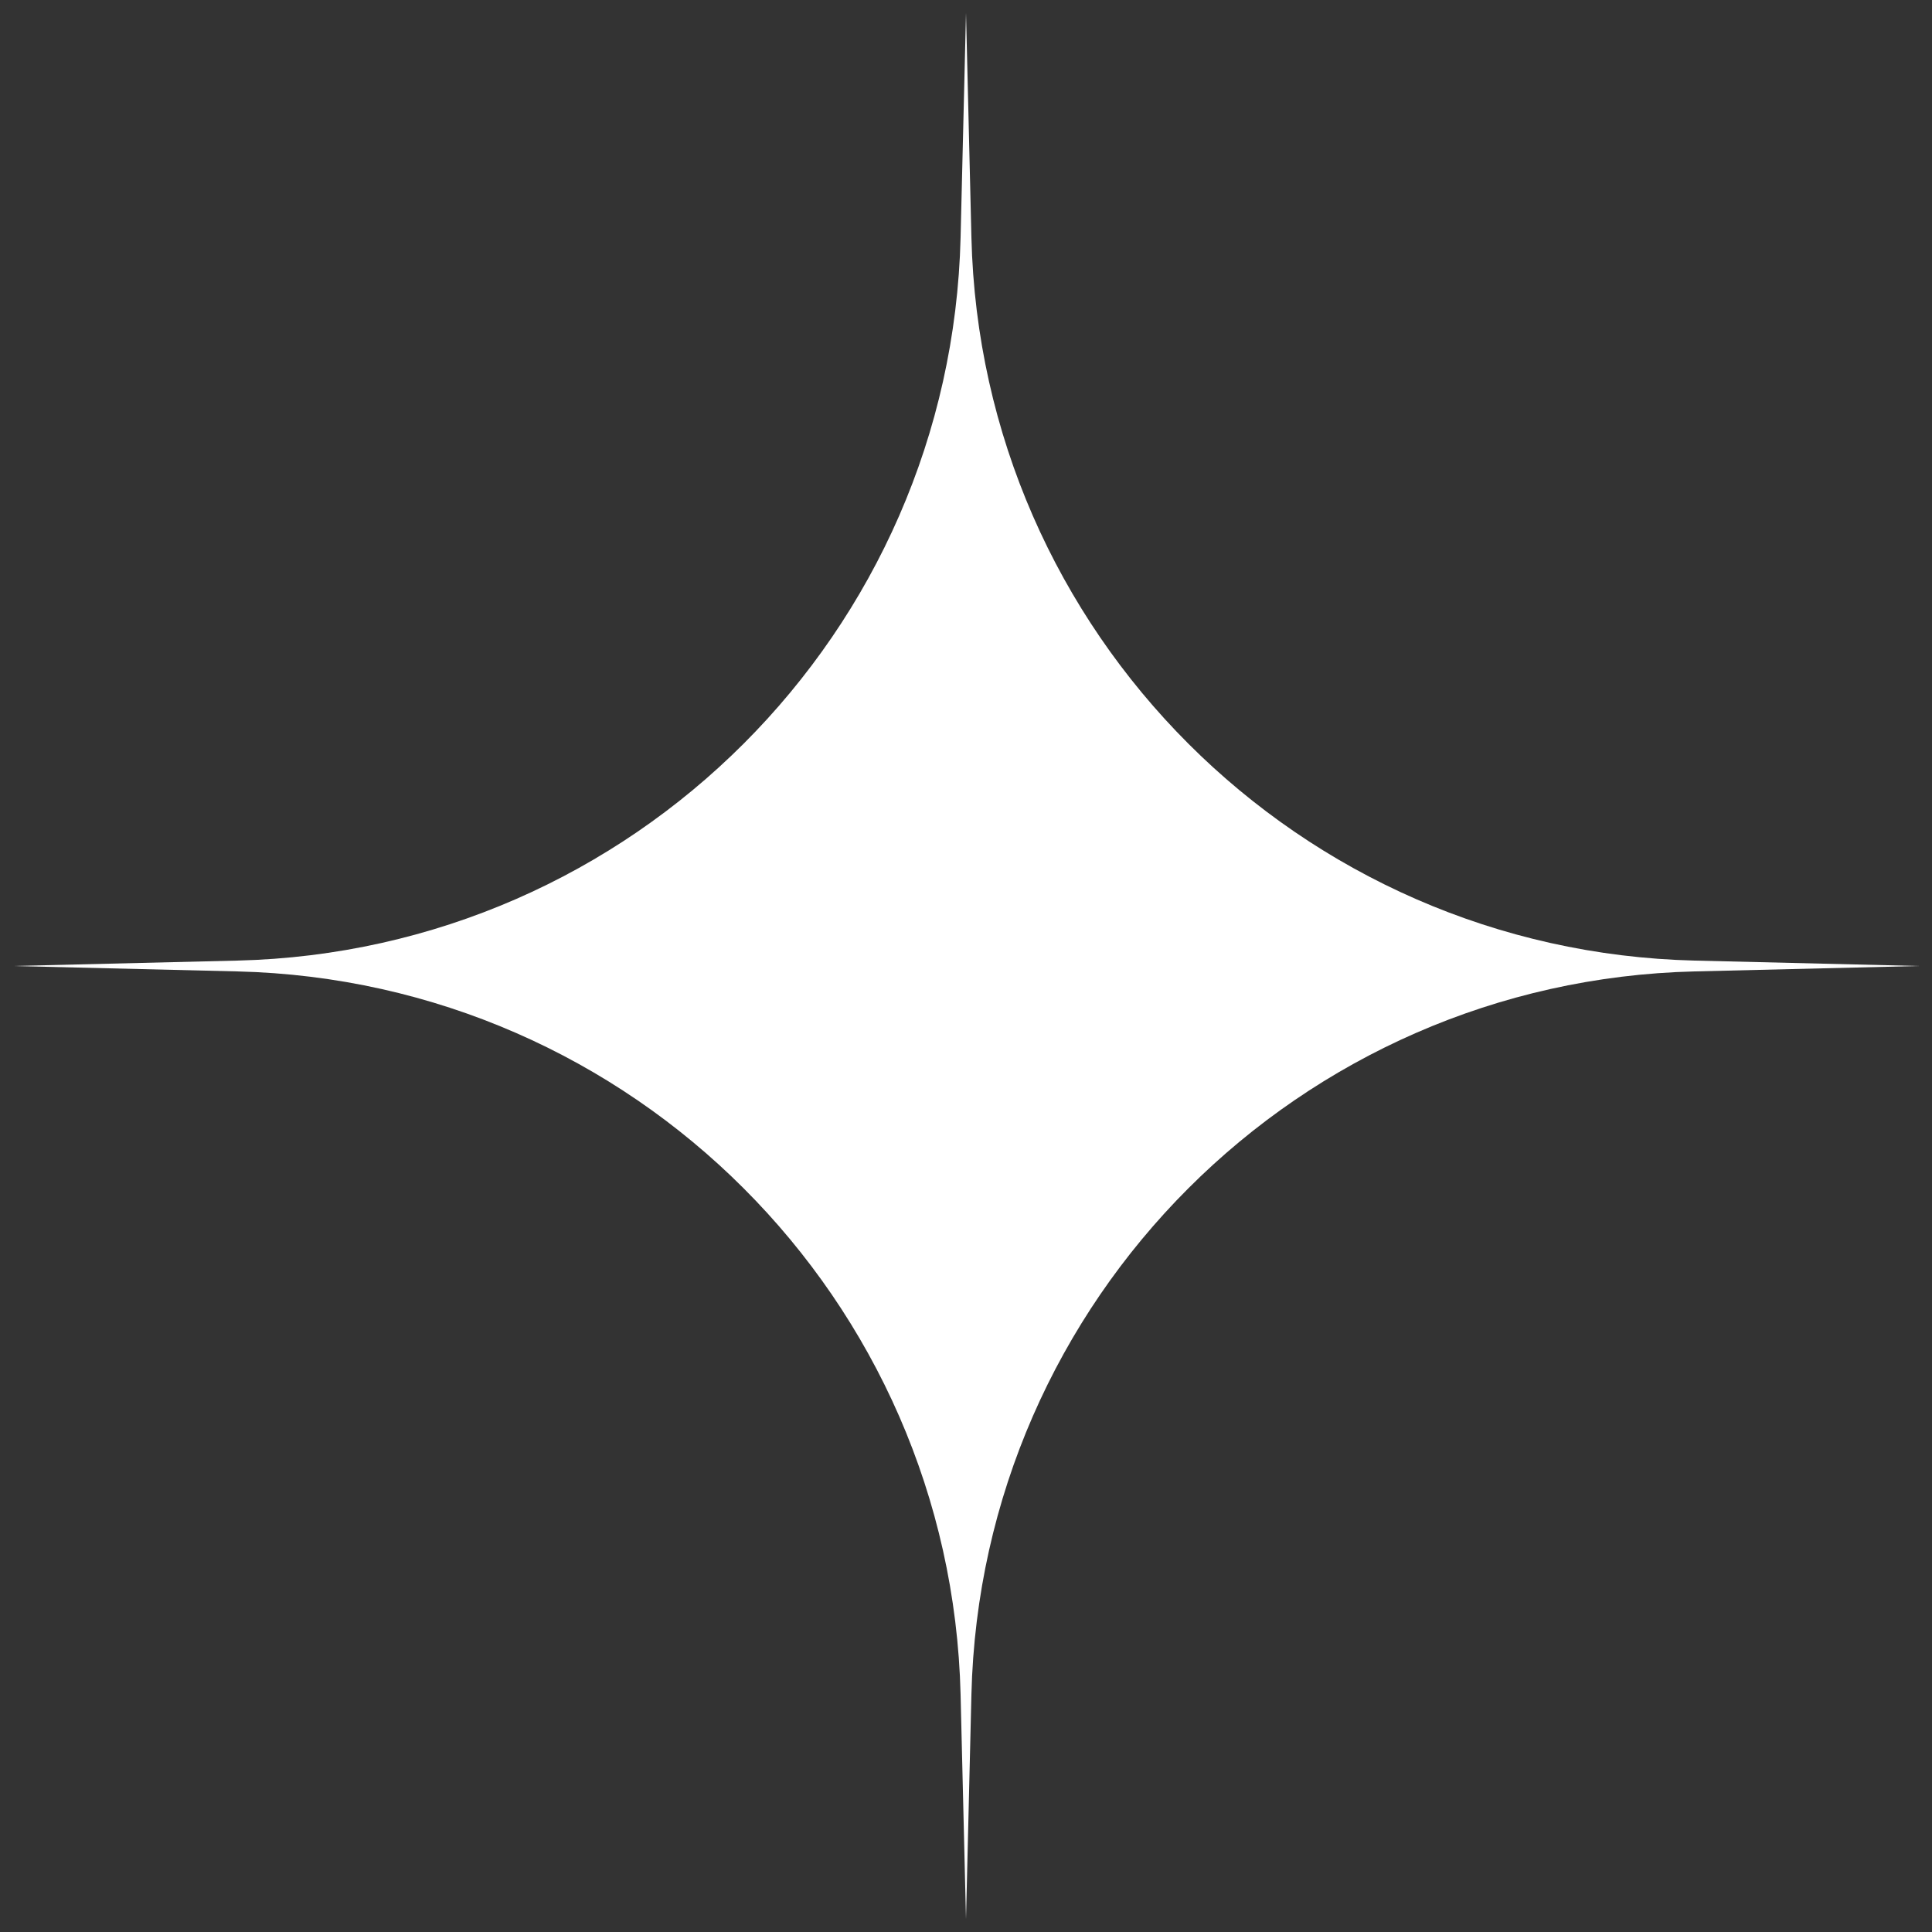
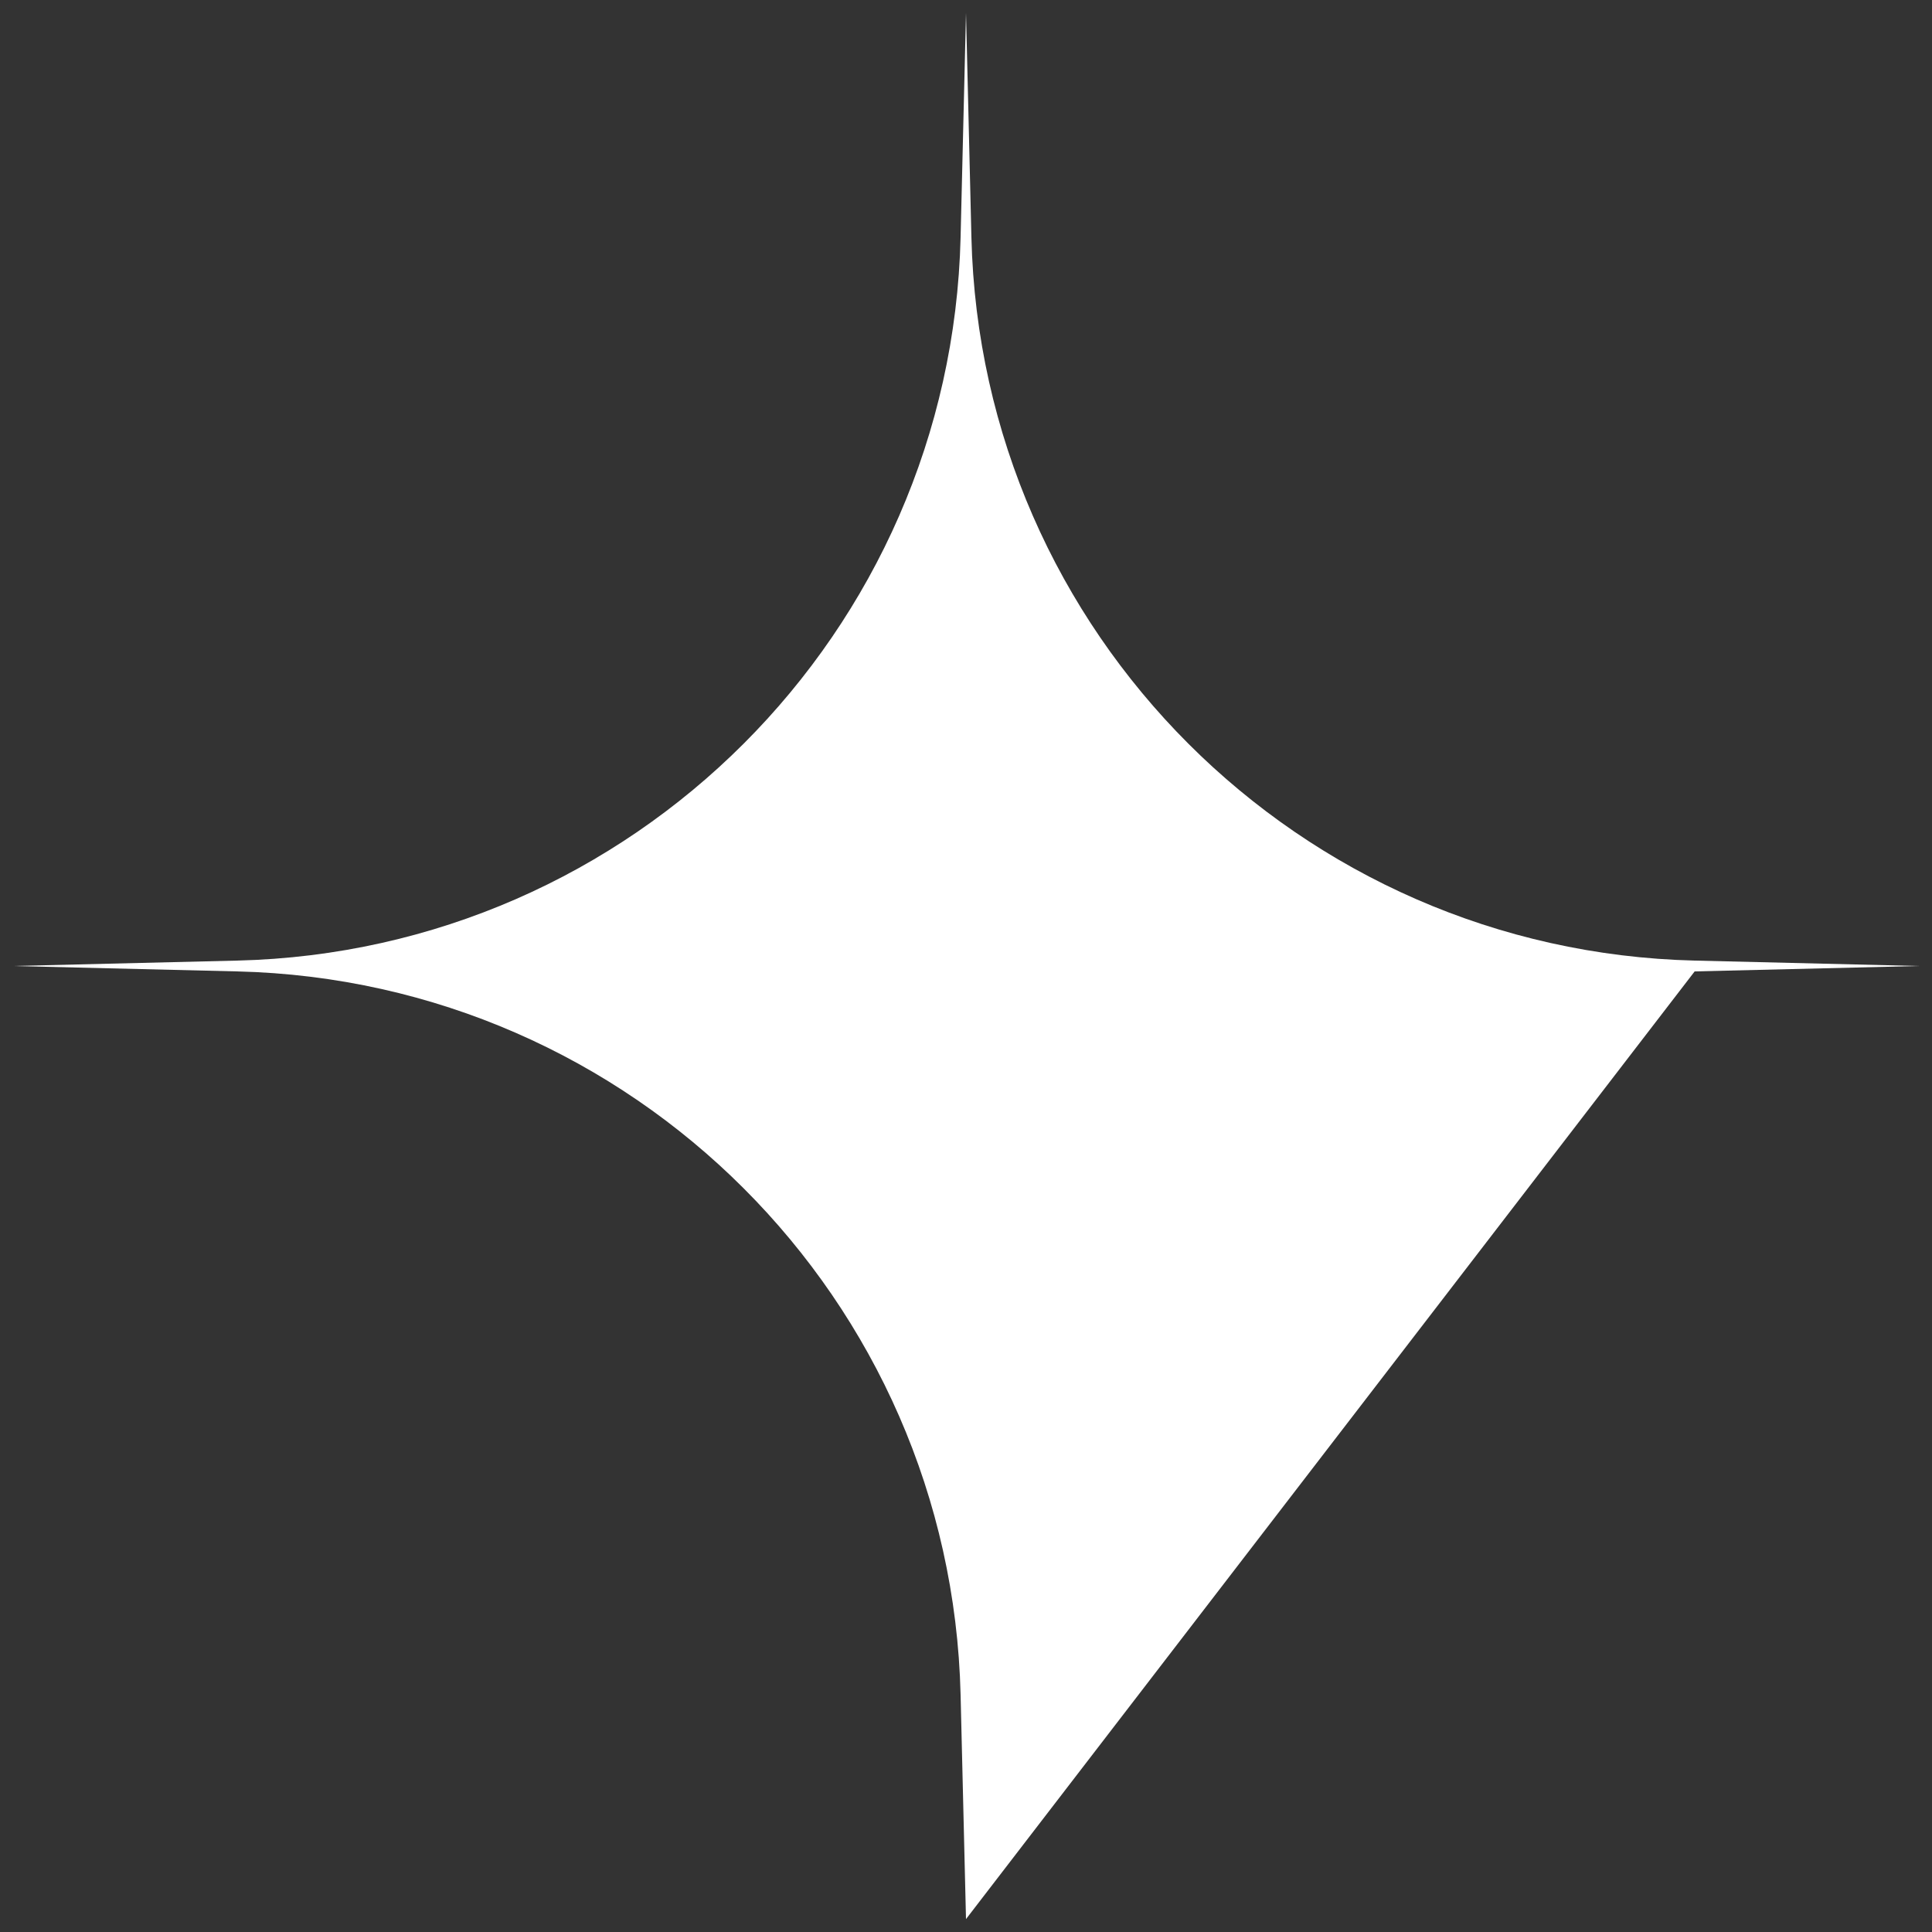
<svg xmlns="http://www.w3.org/2000/svg" width="86" height="86" viewBox="0 0 86 86" fill="none">
  <rect x="0" y="0" width="86" height="86" fill="#333333" stroke="none" />
-   <path d="M0.574 43L10.565 42.759C28.166 42.334 42.334 28.166 42.759 10.565L43 0.574L43.241 10.565C43.666 28.166 57.834 42.334 75.435 42.759L85.426 43L75.435 43.241C57.834 43.666 43.666 57.834 43.241 75.435L43 85.426L42.759 75.435C42.334 57.834 28.166 43.666 10.565 43.241L0.574 43Z" fill="white" />
+   <path d="M0.574 43L10.565 42.759C28.166 42.334 42.334 28.166 42.759 10.565L43 0.574L43.241 10.565C43.666 28.166 57.834 42.334 75.435 42.759L85.426 43L75.435 43.241L43 85.426L42.759 75.435C42.334 57.834 28.166 43.666 10.565 43.241L0.574 43Z" fill="white" />
</svg>